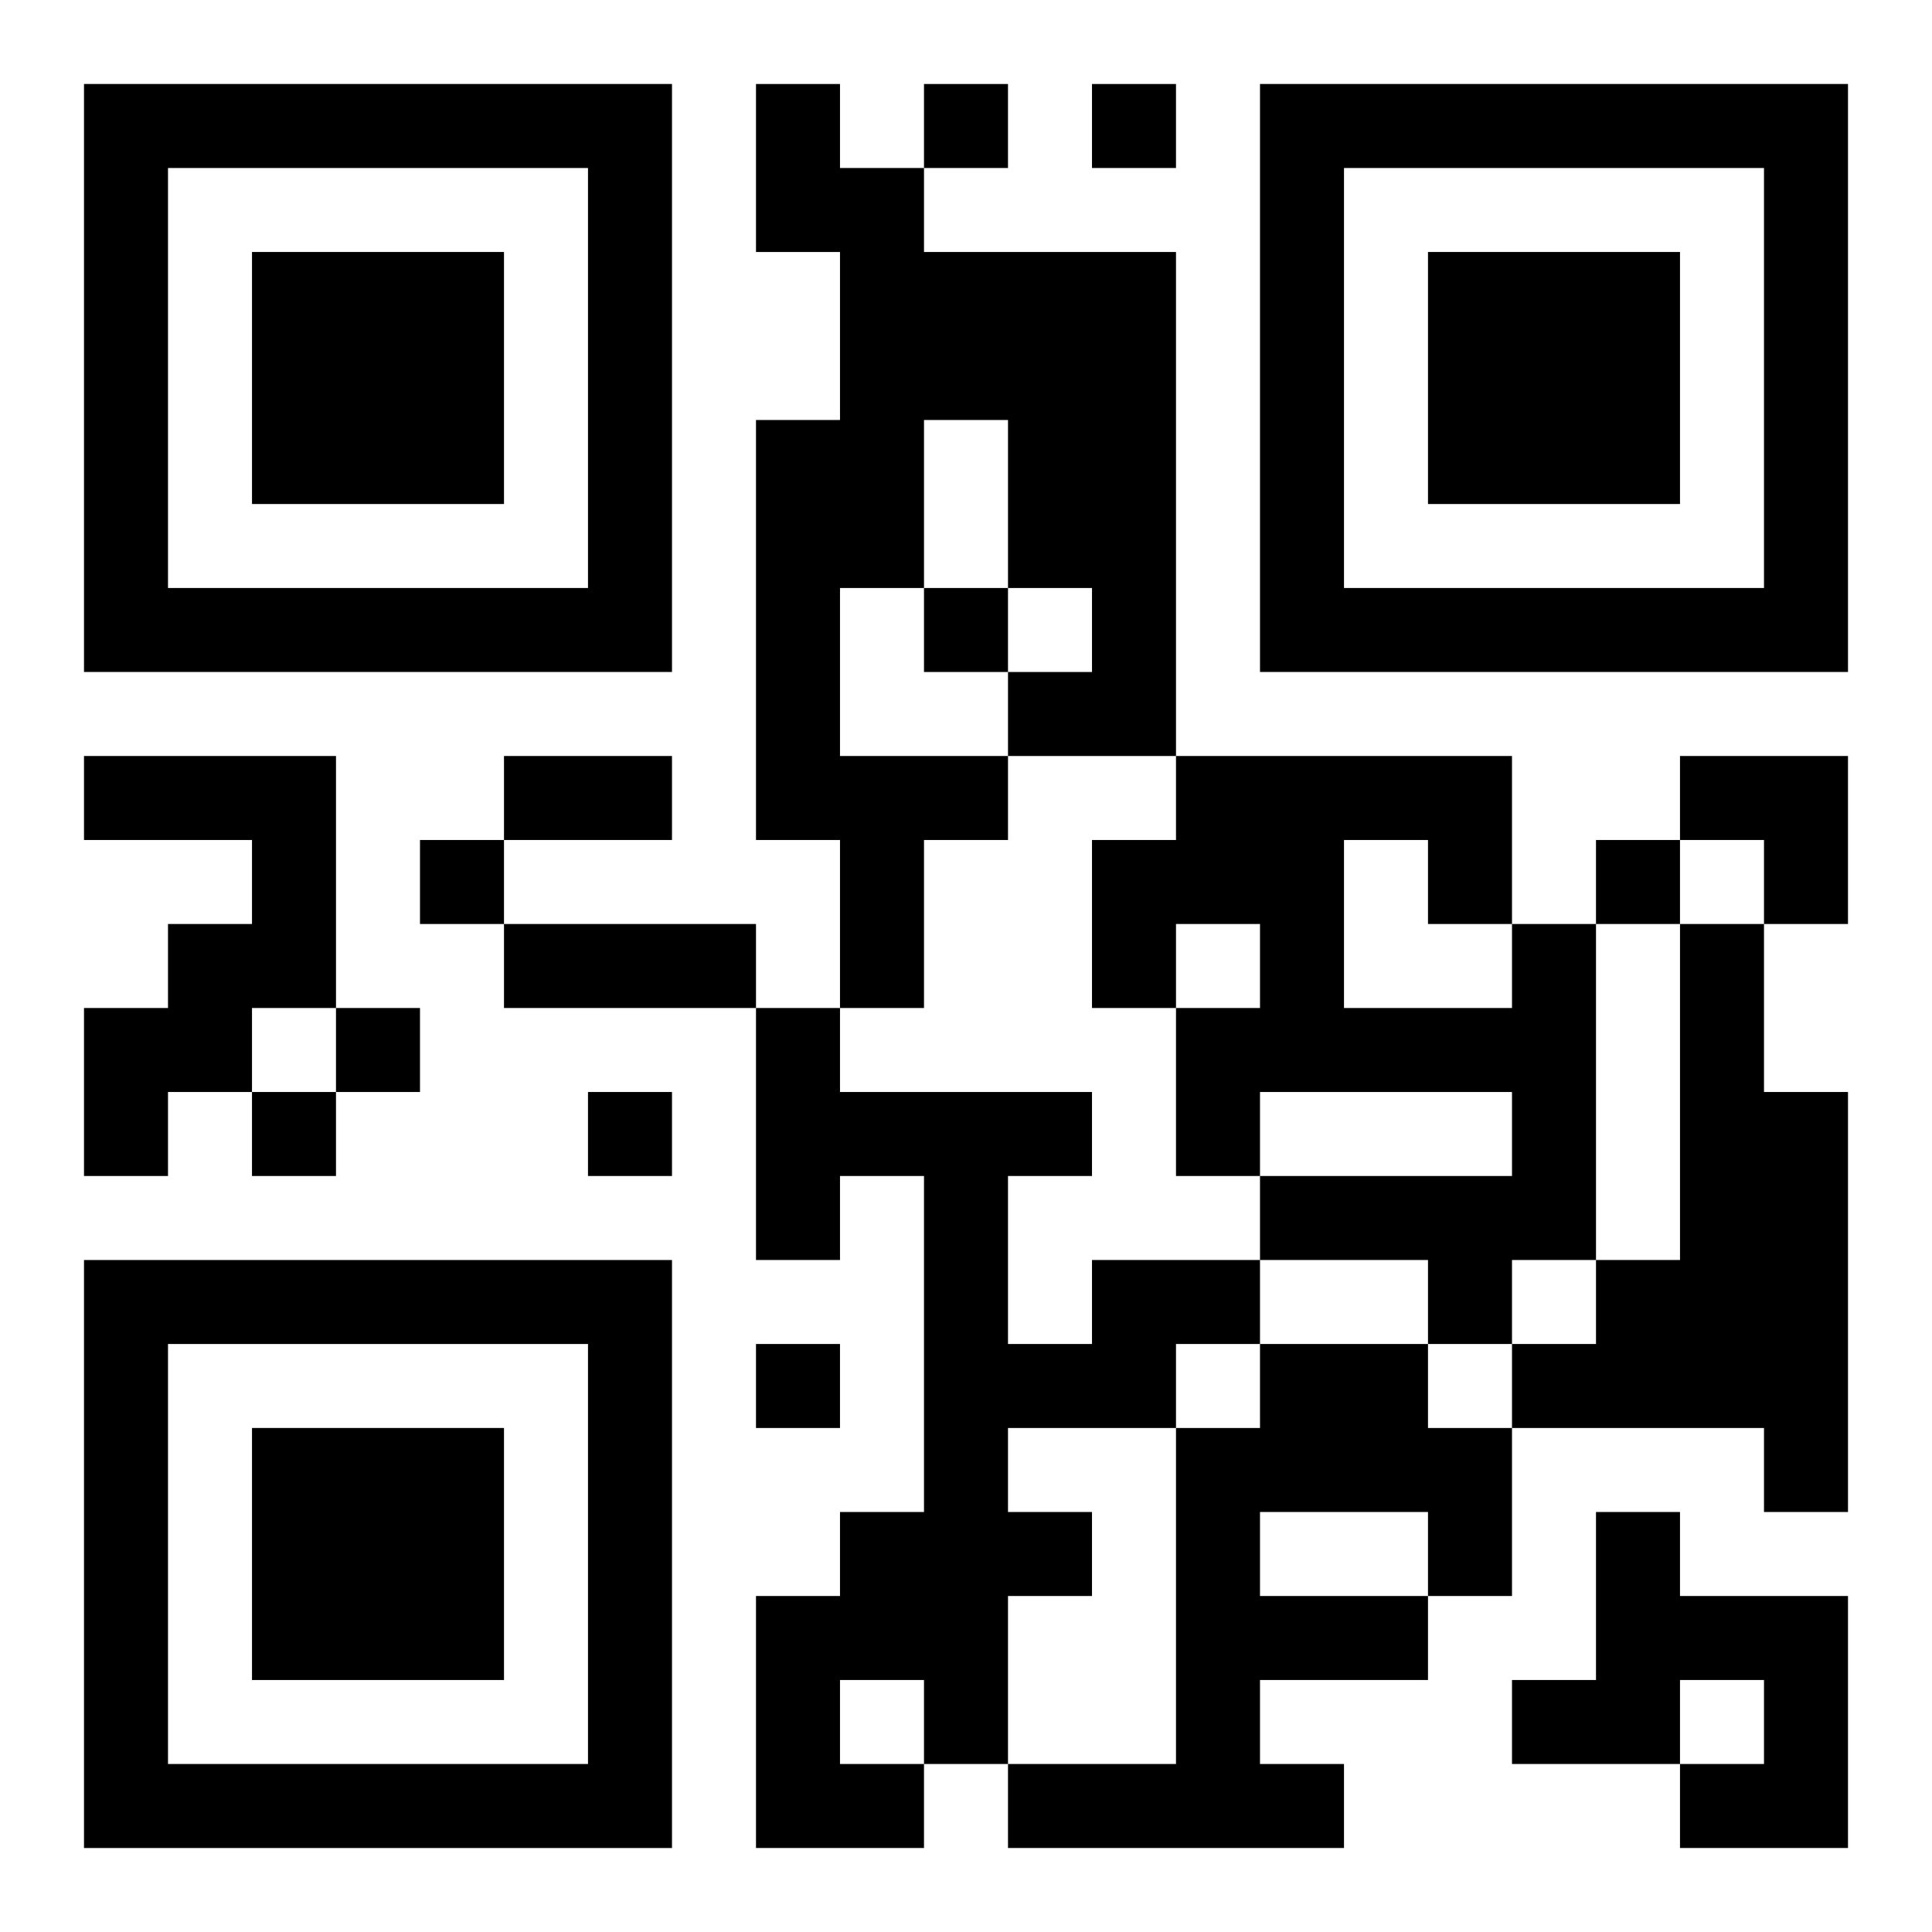
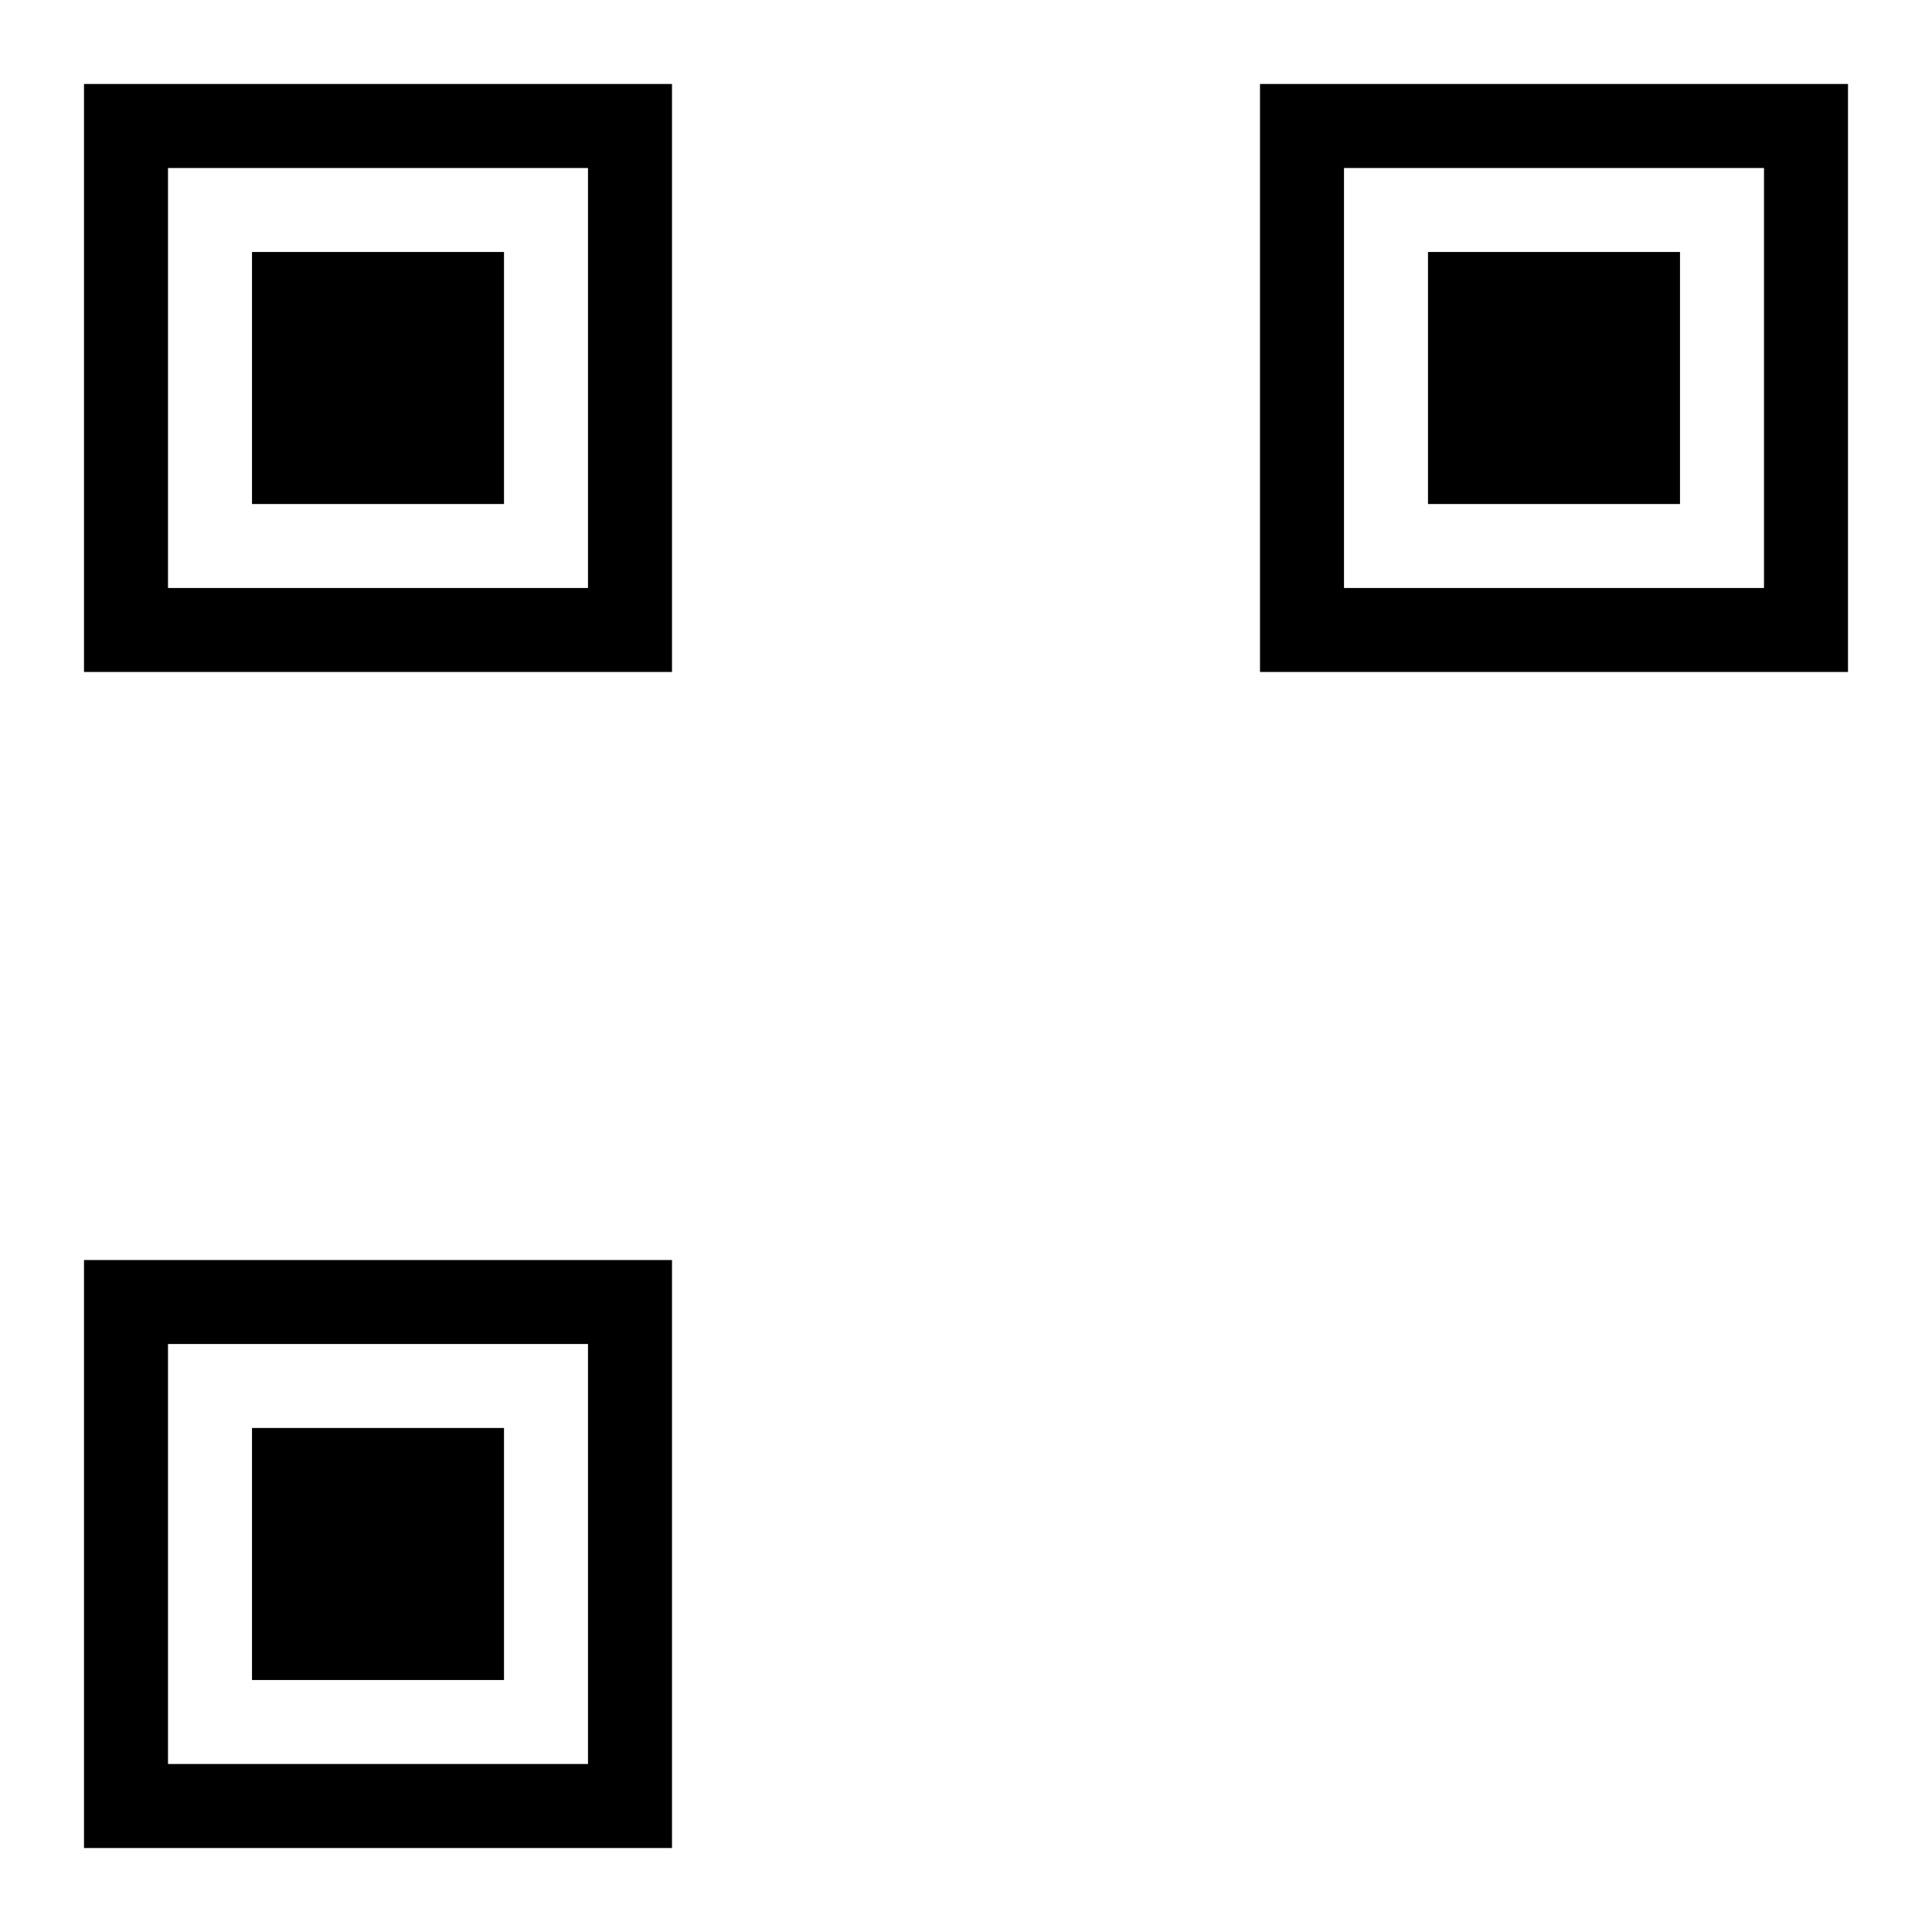
<svg xmlns="http://www.w3.org/2000/svg" xmlns:xlink="http://www.w3.org/1999/xlink" width="250" height="250" baseProfile="full" version="1.1" viewBox="-1 -1 23 23">
  <symbol id="a">
    <path d="m0 7v7h7v-7h-7zm1 1h5v5h-5v-5zm1 1v3h3v-3h-3z" />
  </symbol>
  <use y="-7" xlink:href="#a" />
  <use y="7" xlink:href="#a" />
  <use x="14" y="-7" xlink:href="#a" />
-   <path d="m8 0h1v1h1v1h3v6h-2v1h-1v2h-1v-2h-1v-5h1v-2h-1v-2m2 4v2h-1v2h2v-1h1v-1h-1v-2h-1m-10 4h3v3h-1v1h-1v1h-1v-2h1v-1h1v-1h-2v-1m17 2h1v4h-1v1h-1v-1h-2v-1h3v-1h-3v1h-1v-2h1v-1h-1v1h-1v-2h1v-1h4v2m-2-1v2h2v-1h-1v-1h-1m4 1h1v2h1v5h-1v-1h-3v-1h1v-1h1v-4m-7 4h2v1h-1v1h-2v1h1v1h-1v2h-1v1h-2v-3h1v-1h1v-4h-1v1h-1v-3h1v1h3v1h-1v2h1v-1m-3 5v1h1v-1h-1m5-4h2v1h1v2h-1v1h-2v1h1v1h-4v-1h2v-4h1v-1m0 2v1h2v-1h-2m4 0h1v1h2v3h-2v-1h1v-1h-1v1h-2v-1h1v-2m-8-17v1h1v-1h-1m2 0v1h1v-1h-1m-2 6v1h1v-1h-1m-6 3v1h1v-1h-1m14 0v1h1v-1h-1m-15 2v1h1v-1h-1m-1 1v1h1v-1h-1m4 0v1h1v-1h-1m2 3v1h1v-1h-1m-3-7h2v1h-2v-1m0 2h3v1h-3v-1m14-2h2v2h-1v-1h-1z" />
</svg>